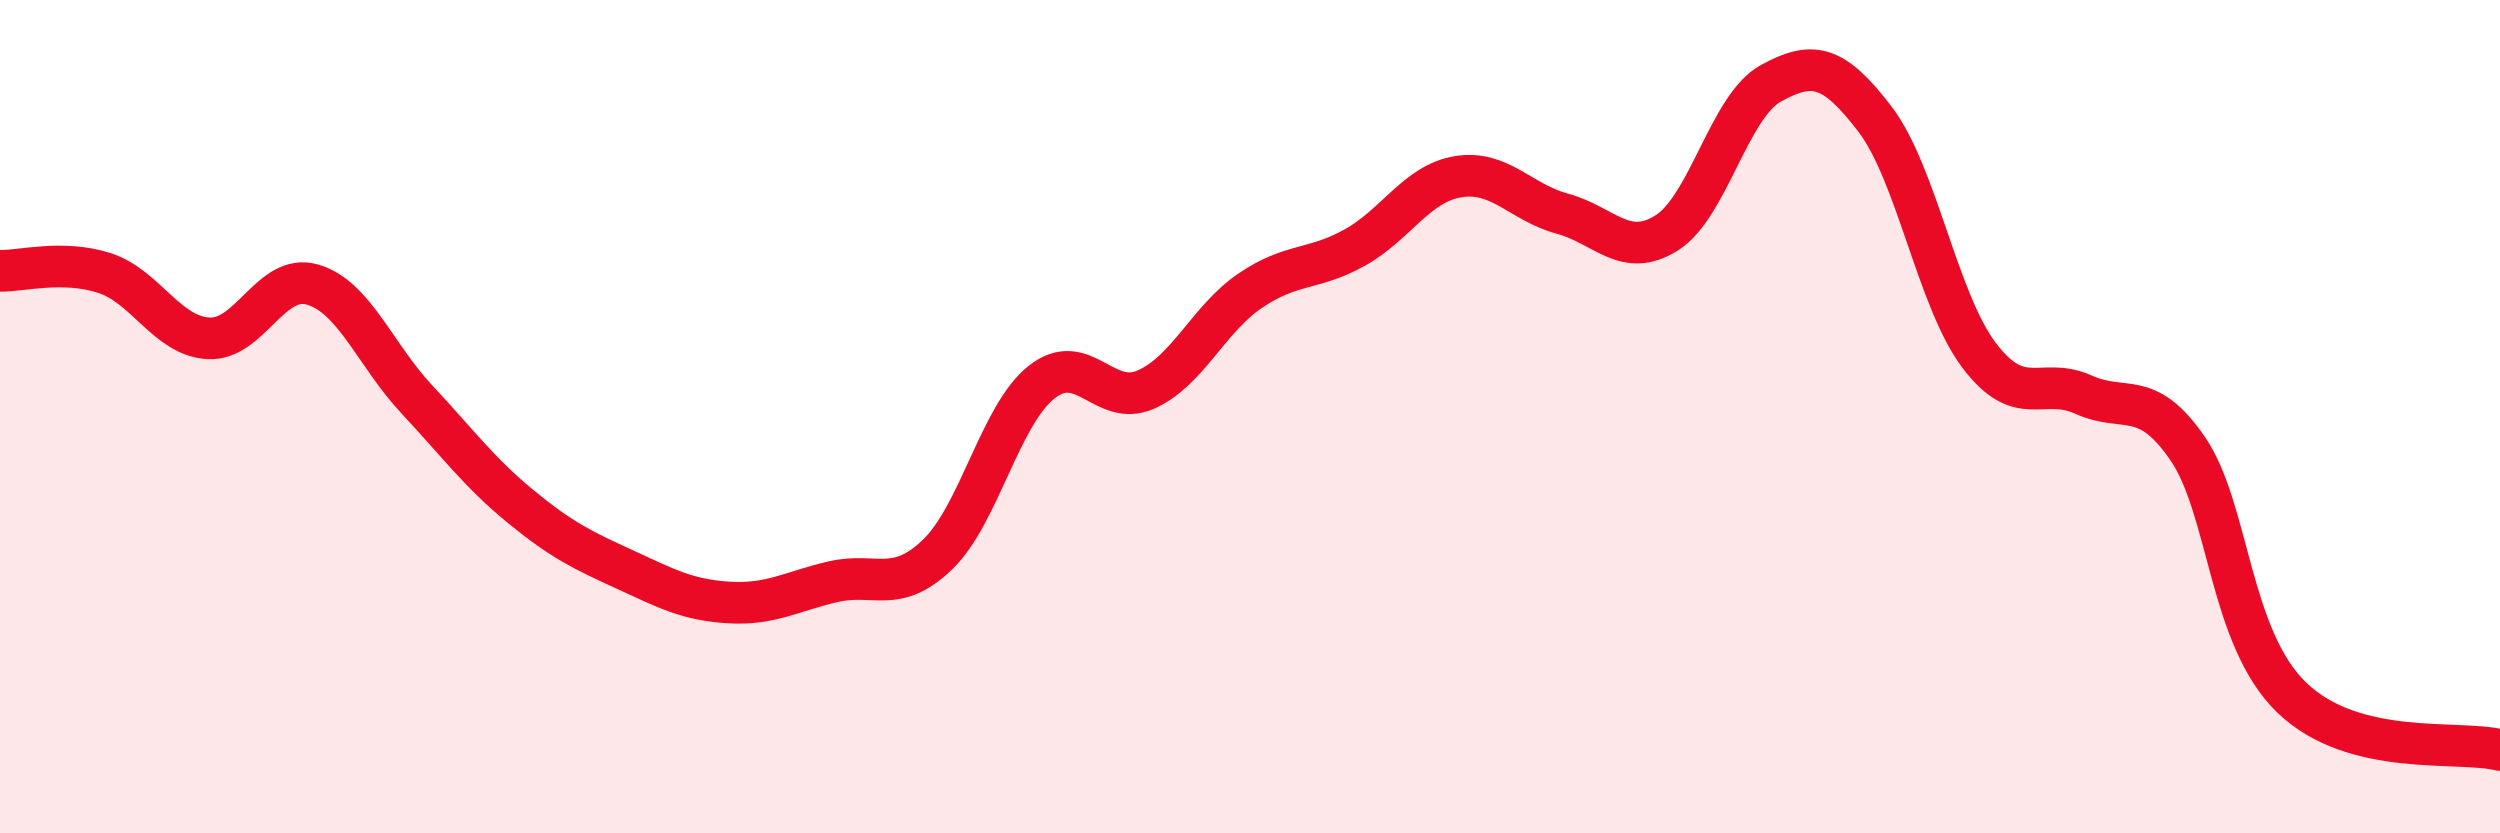
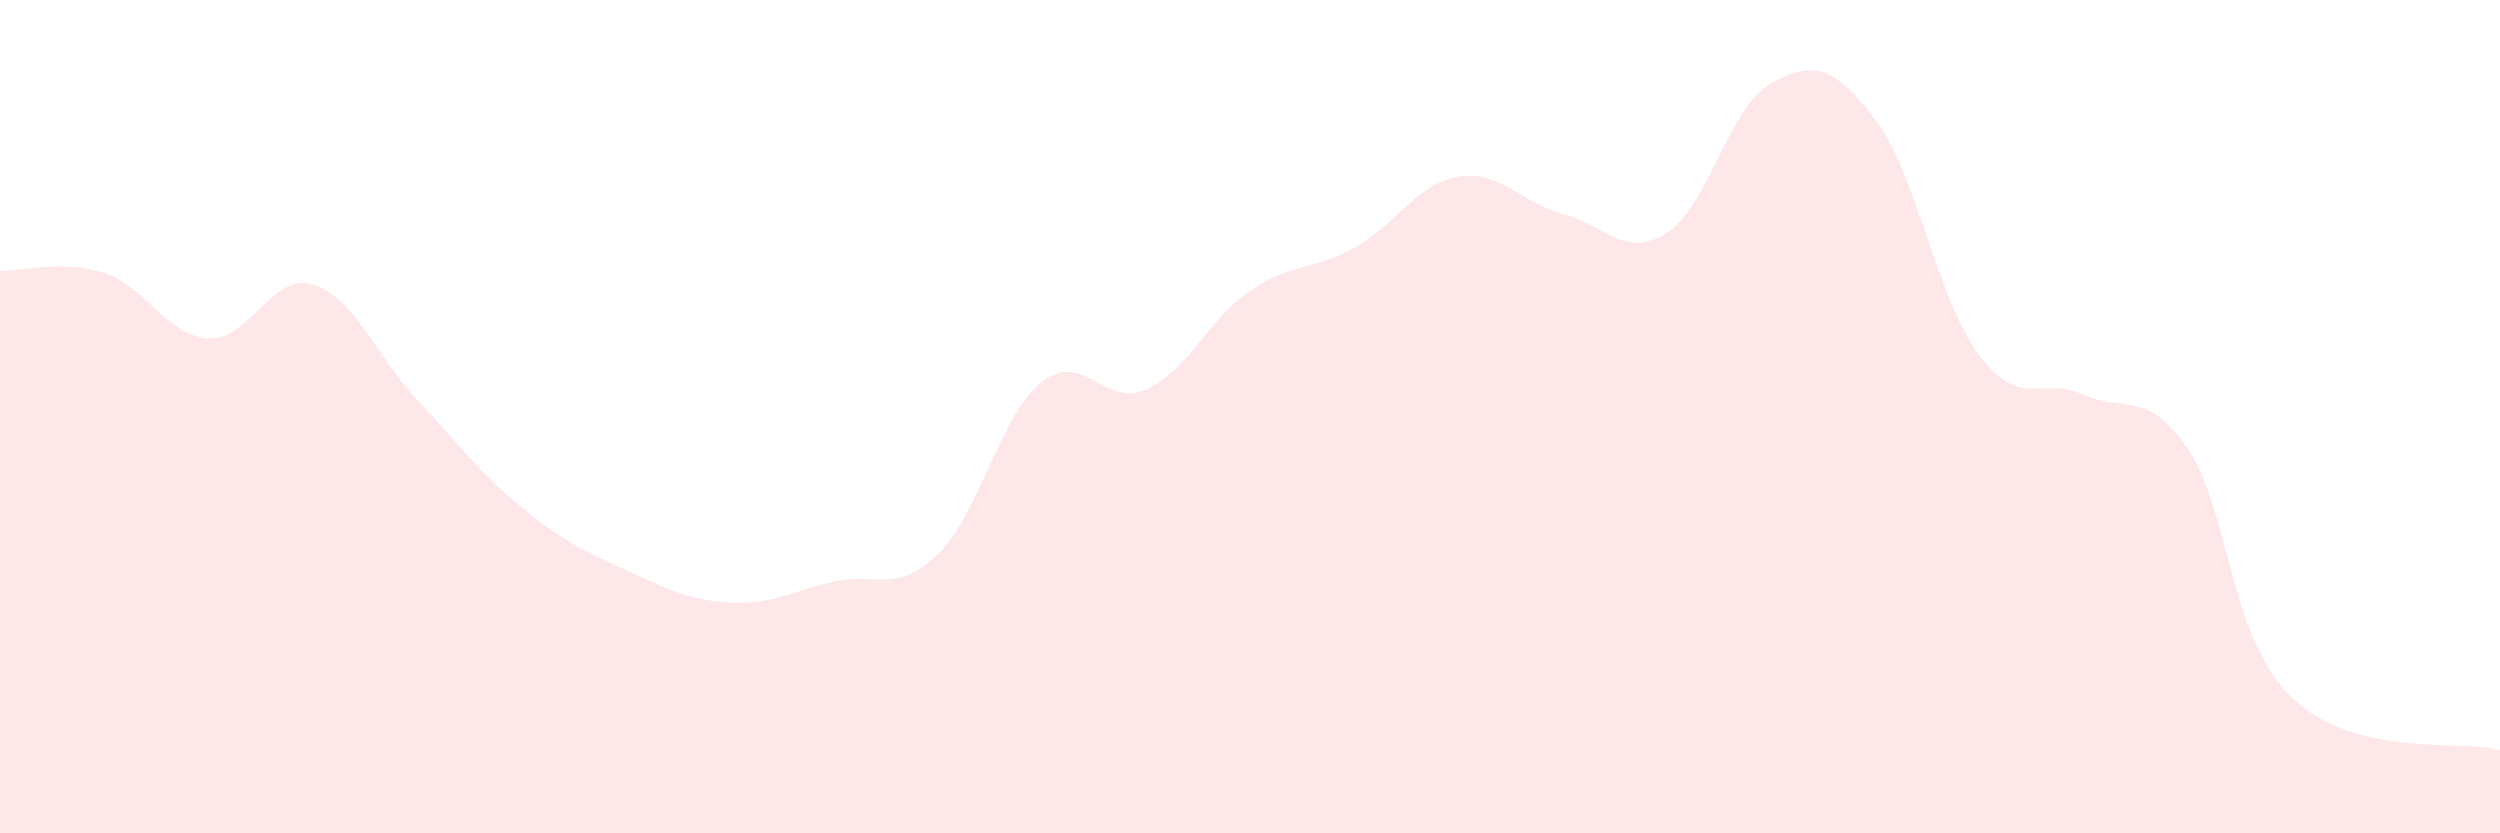
<svg xmlns="http://www.w3.org/2000/svg" width="60" height="20" viewBox="0 0 60 20">
  <path d="M 0,6.5 C 0.5,6.51 1.5,6.23 2.5,6.55 C 3.5,6.87 4,8.06 5,8.12 C 6,8.18 6.5,6.54 7.5,6.83 C 8.5,7.12 9,8.51 10,9.58 C 11,10.65 11.5,11.34 12.5,12.16 C 13.5,12.98 14,13.21 15,13.67 C 16,14.13 16.5,14.4 17.5,14.46 C 18.5,14.52 19,14.19 20,13.96 C 21,13.73 21.5,14.27 22.5,13.31 C 23.5,12.35 24,9.96 25,9.17 C 26,8.38 26.5,9.79 27.5,9.35 C 28.5,8.91 29,7.66 30,6.98 C 31,6.3 31.5,6.5 32.5,5.95 C 33.5,5.4 34,4.4 35,4.24 C 36,4.08 36.5,4.86 37.5,5.13 C 38.5,5.4 39,6.22 40,5.59 C 41,4.96 41.5,2.55 42.5,2 C 43.5,1.45 44,1.55 45,2.86 C 46,4.17 46.5,7.21 47.5,8.53 C 48.5,9.85 49,9.02 50,9.47 C 51,9.92 51.5,9.31 52.5,10.76 C 53.5,12.21 53.5,15.29 55,16.74 C 56.5,18.19 59,17.75 60,18L60 20L0 20Z" fill="#EB0A25" opacity="0.1" stroke-linecap="round" stroke-linejoin="round" />
-   <path d="M 0,6.5 C 0.5,6.51 1.5,6.23 2.5,6.55 C 3.5,6.87 4,8.06 5,8.12 C 6,8.18 6.5,6.54 7.5,6.83 C 8.5,7.12 9,8.51 10,9.58 C 11,10.65 11.5,11.34 12.5,12.16 C 13.5,12.98 14,13.21 15,13.67 C 16,14.13 16.5,14.4 17.5,14.46 C 18.5,14.52 19,14.19 20,13.96 C 21,13.73 21.5,14.27 22.5,13.31 C 23.5,12.35 24,9.96 25,9.17 C 26,8.38 26.5,9.79 27.5,9.35 C 28.5,8.91 29,7.66 30,6.98 C 31,6.3 31.5,6.5 32.5,5.95 C 33.5,5.4 34,4.4 35,4.24 C 36,4.08 36.5,4.86 37.5,5.13 C 38.5,5.4 39,6.22 40,5.59 C 41,4.96 41.5,2.55 42.5,2 C 43.5,1.45 44,1.55 45,2.86 C 46,4.17 46.5,7.21 47.5,8.53 C 48.5,9.85 49,9.02 50,9.47 C 51,9.92 51.5,9.31 52.5,10.76 C 53.5,12.21 53.5,15.29 55,16.74 C 56.5,18.19 59,17.75 60,18" stroke="#EB0A25" stroke-width="1" fill="none" stroke-linecap="round" stroke-linejoin="round" />
</svg>